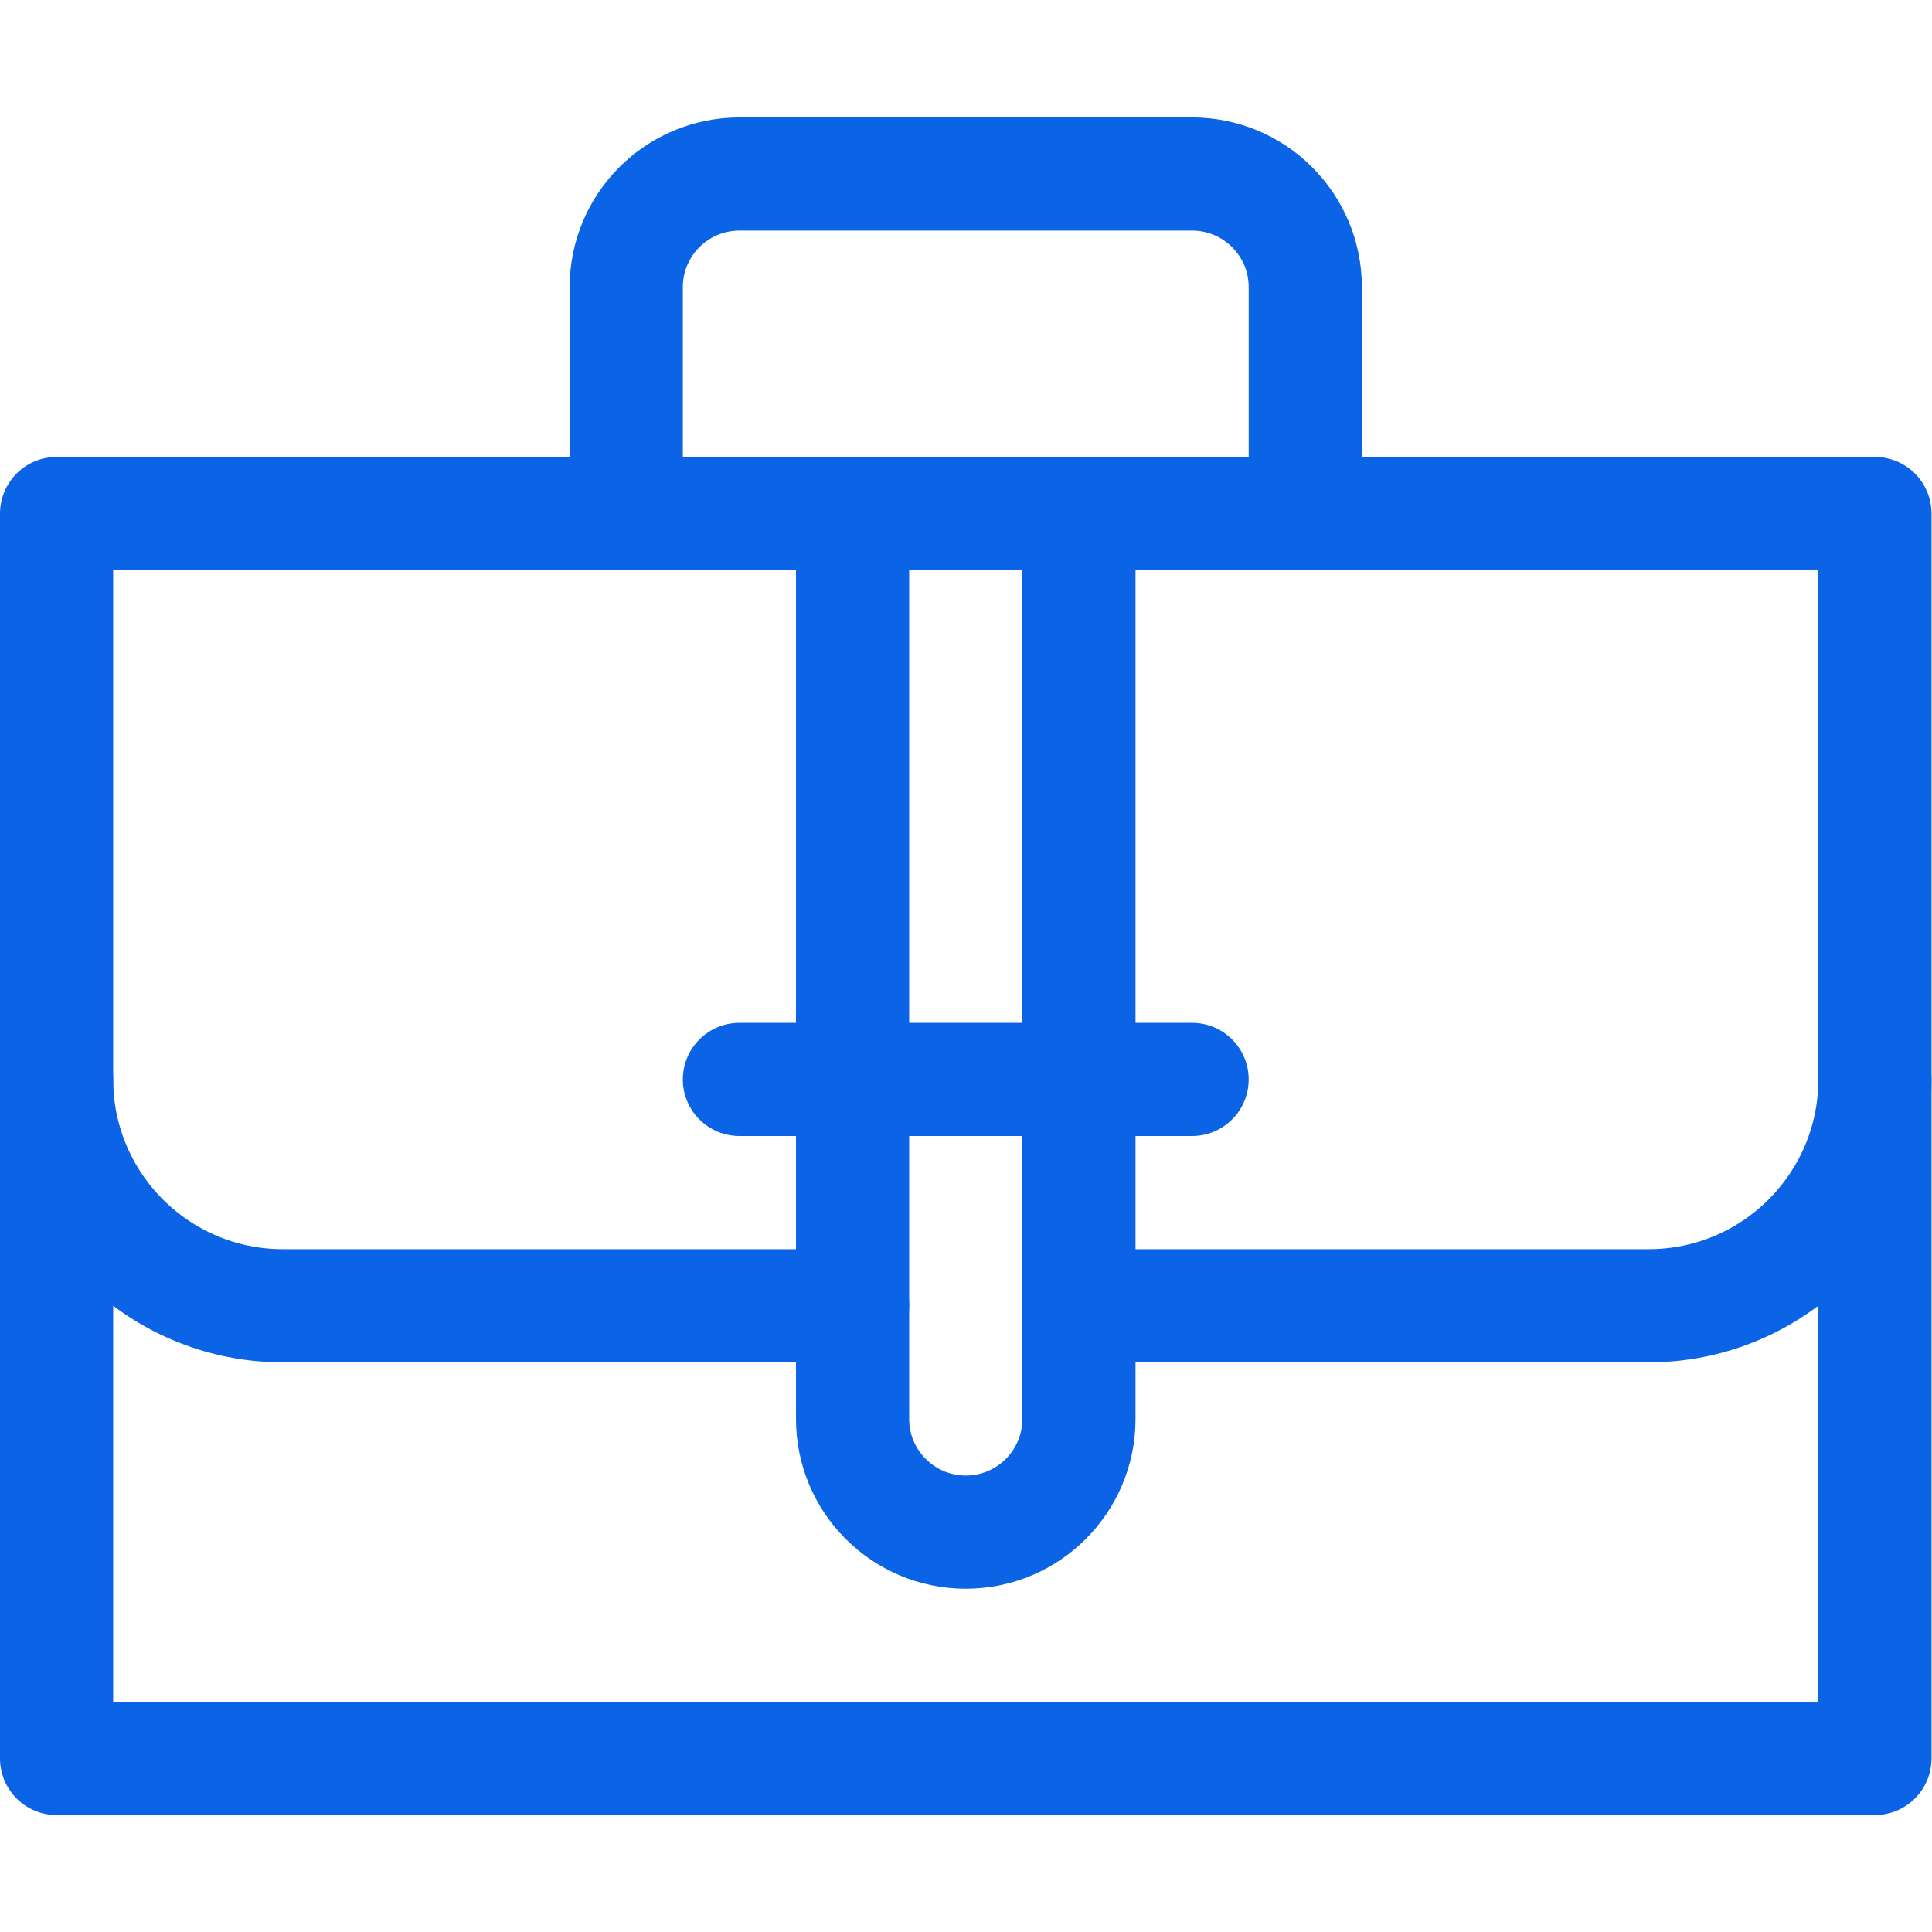
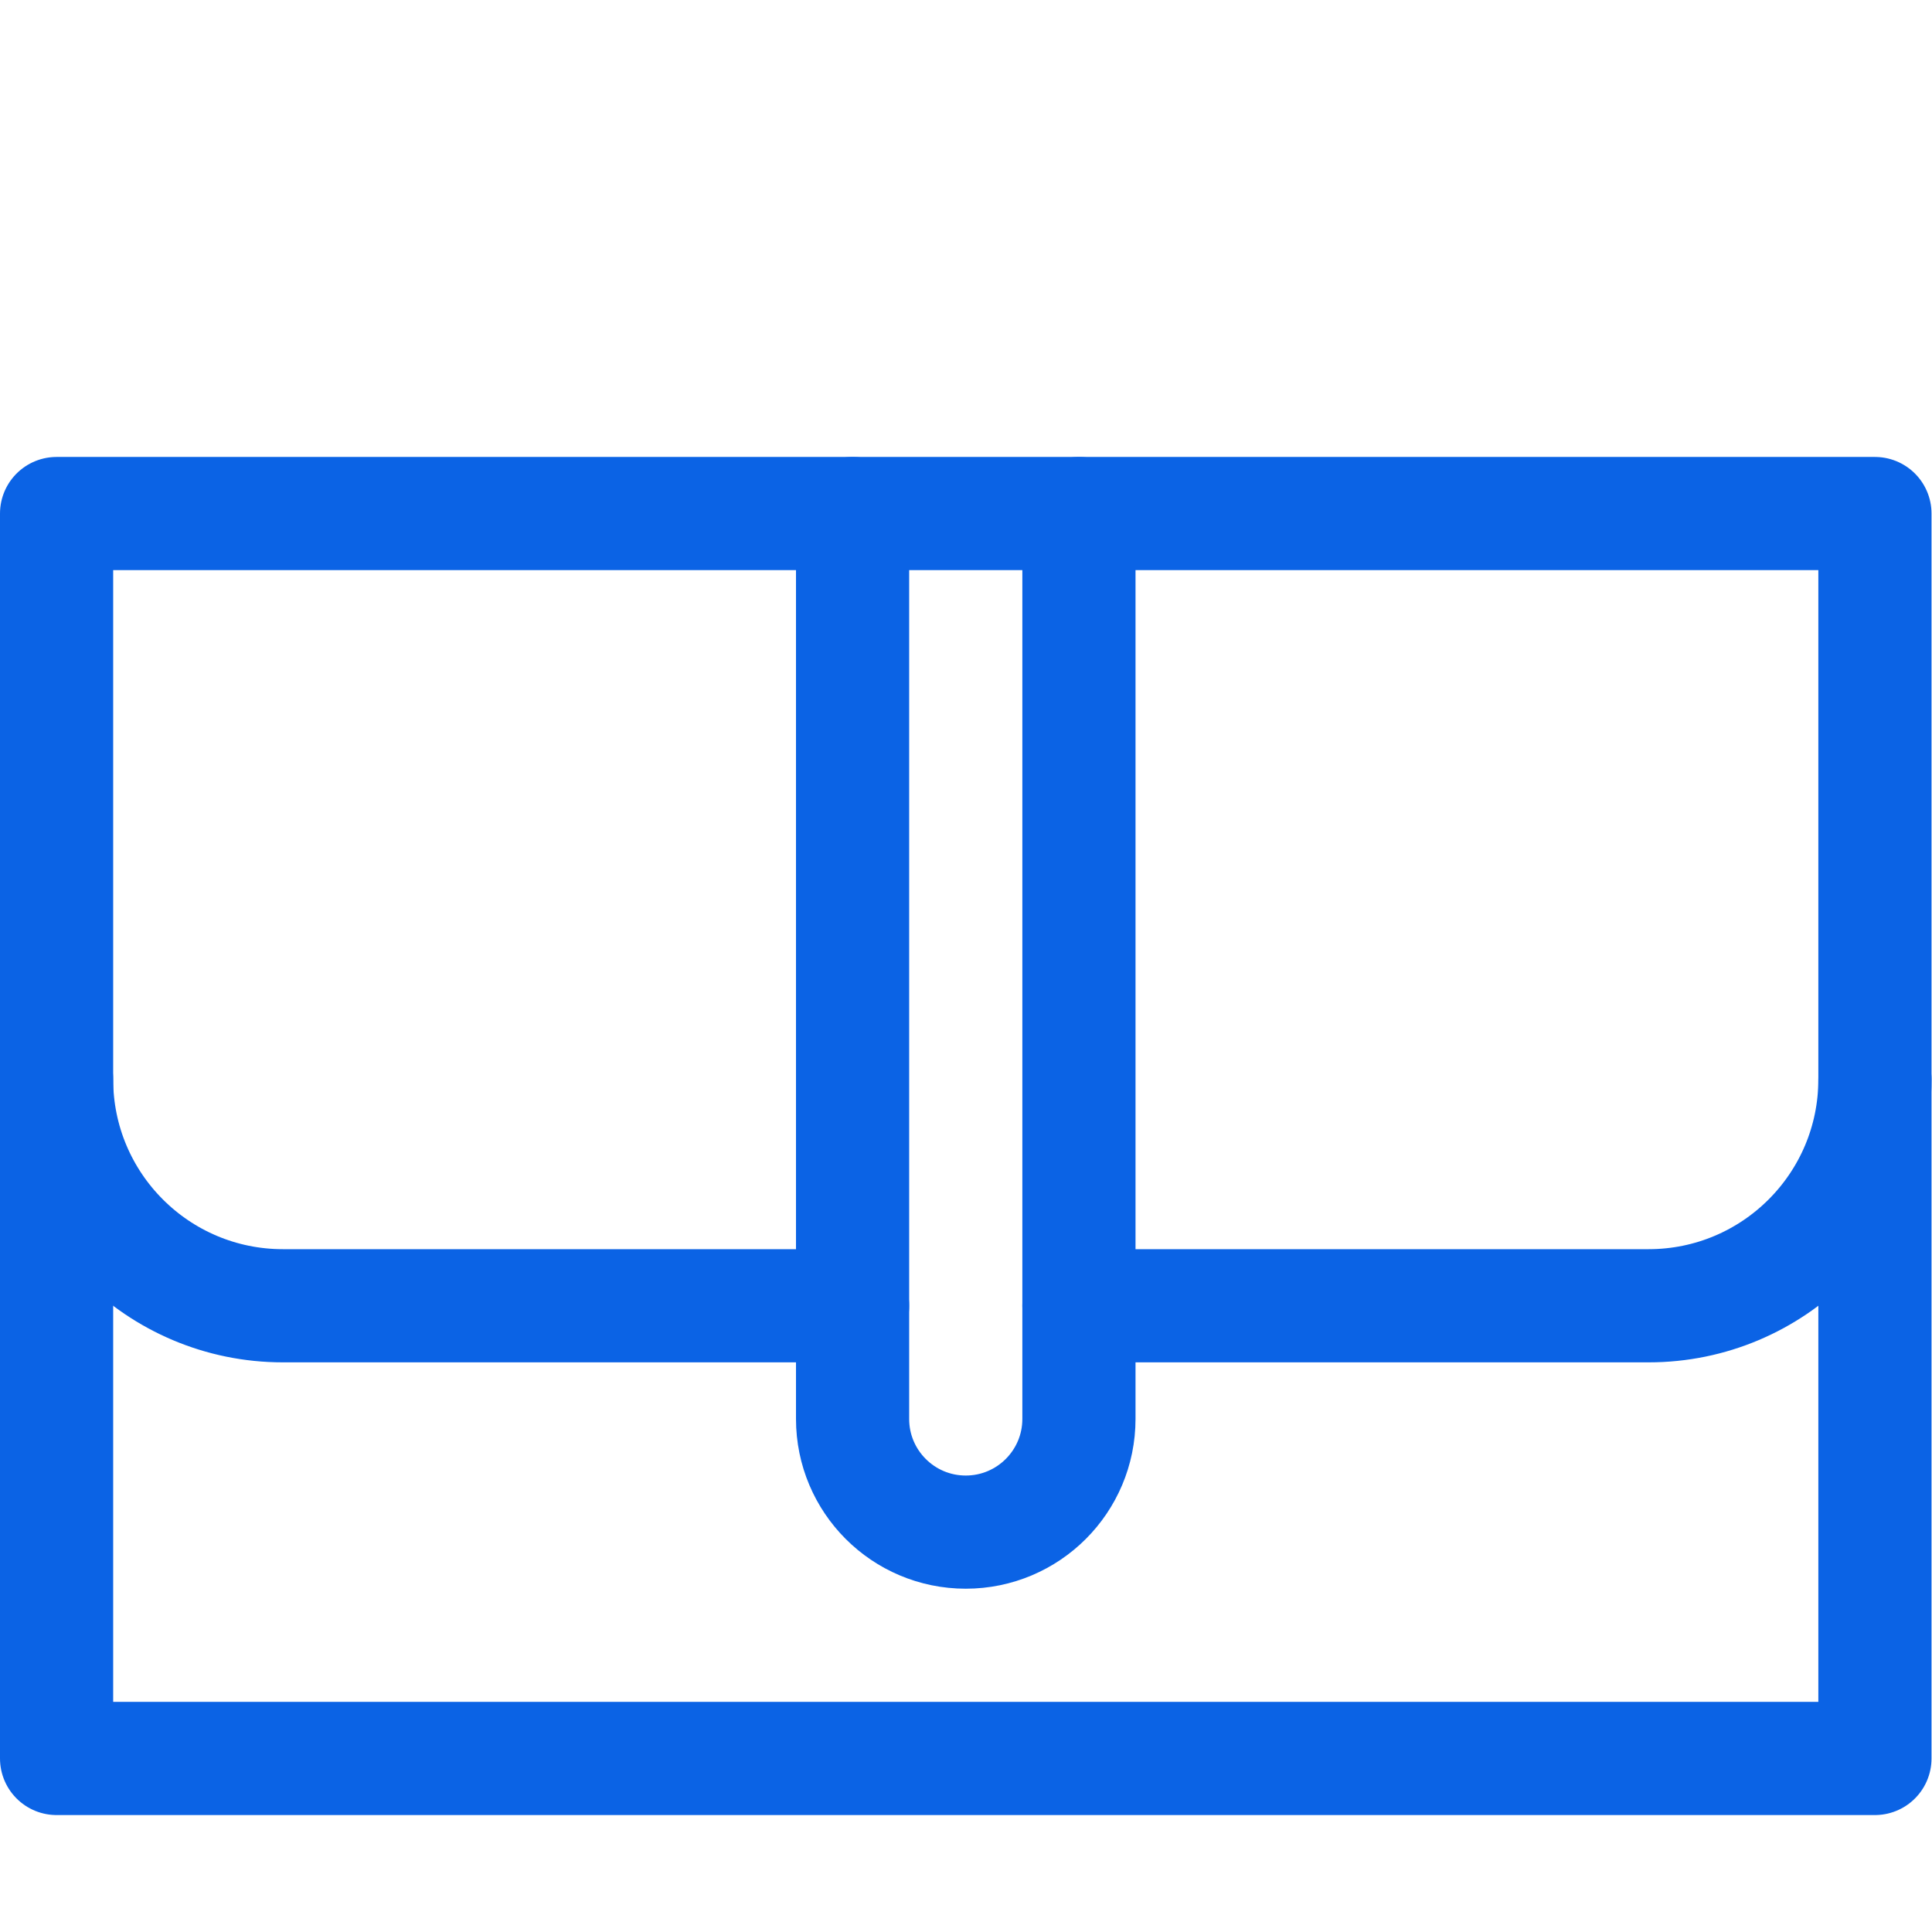
<svg xmlns="http://www.w3.org/2000/svg" version="1.1" id="svg156" xml:space="preserve" width="300" height="300" viewBox="0 0 682.667 682.667">
  <g width="100%" height="100%" transform="matrix(1,0,0,1,0,0)">
    <defs id="defs160">
      <clipPath clipPathUnits="userSpaceOnUse" id="clipPath170">
        <path d="M 0,512 H 512 V 0 H 0 Z" id="path168" fill="#0b63e5" fill-opacity="1" data-original-color="#000000ff" stroke="none" stroke-opacity="1" />
      </clipPath>
    </defs>
    <g id="g162" transform="matrix(1.333,0,0,-1.333,0,682.667)">
      <g id="g164">
        <g id="g166" clip-path="url(#clipPath170)">
          <path d="M 497,46 H 15 v 330 h 482 z" style="stroke-linecap: round; stroke-linejoin: round; stroke-miterlimit: 10; stroke-dasharray: none;" id="path172" fill="none" fill-opacity="1" stroke="#0b63e5" stroke-opacity="1" data-original-stroke-color="#000000ff" stroke-width="30" data-original-stroke-width="30" />
          <g id="g174" transform="translate(166,376)">
-             <path d="m 0,0 v 60 c 0,16.569 13.432,30 30,30 h 120 c 16.568,0 30,-13.431 30,-30 V 0" style="stroke-linecap: round; stroke-linejoin: round; stroke-miterlimit: 10; stroke-dasharray: none;" id="path176" fill="none" fill-opacity="1" stroke="#0b63e5" stroke-opacity="1" data-original-stroke-color="#000000ff" stroke-width="30" data-original-stroke-width="30" />
-           </g>
+             </g>
          <g id="g178" transform="translate(286,376)">
            <path d="m 0,0 v -240 c 0,-16.569 -13.432,-30 -30,-30 -16.568,0 -30,13.431 -30,30 V 0" style="stroke-linecap: round; stroke-linejoin: round; stroke-miterlimit: 10; stroke-dasharray: none;" id="path180" fill="none" fill-opacity="1" stroke="#0b63e5" stroke-opacity="1" data-original-stroke-color="#000000ff" stroke-width="30" data-original-stroke-width="30" />
          </g>
          <g id="g182" transform="translate(497,226)">
            <path d="M 0,0 C 0,-33.137 -26.863,-60 -60,-60 H -211" style="stroke-linecap: round; stroke-linejoin: round; stroke-miterlimit: 10; stroke-dasharray: none;" id="path184" fill="none" fill-opacity="1" stroke="#0b63e5" stroke-opacity="1" data-original-stroke-color="#000000ff" stroke-width="30" data-original-stroke-width="30" />
          </g>
          <g id="g186" transform="translate(226,166)">
            <path d="m 0,0 h -151 c -33.137,0 -60,26.863 -60,60" style="stroke-linecap: round; stroke-linejoin: round; stroke-miterlimit: 10; stroke-dasharray: none;" id="path188" fill="none" fill-opacity="1" stroke="#0b63e5" stroke-opacity="1" data-original-stroke-color="#000000ff" stroke-width="30" data-original-stroke-width="30" />
          </g>
          <g id="g190" transform="translate(196,226)">
-             <path d="M 0,0 H 120" style="stroke-linecap: round; stroke-linejoin: round; stroke-miterlimit: 10; stroke-dasharray: none;" id="path192" fill="none" fill-opacity="1" stroke="#0b63e5" stroke-opacity="1" data-original-stroke-color="#000000ff" stroke-width="30" data-original-stroke-width="30" />
-           </g>
+             </g>
        </g>
      </g>
    </g>
  </g>
</svg>